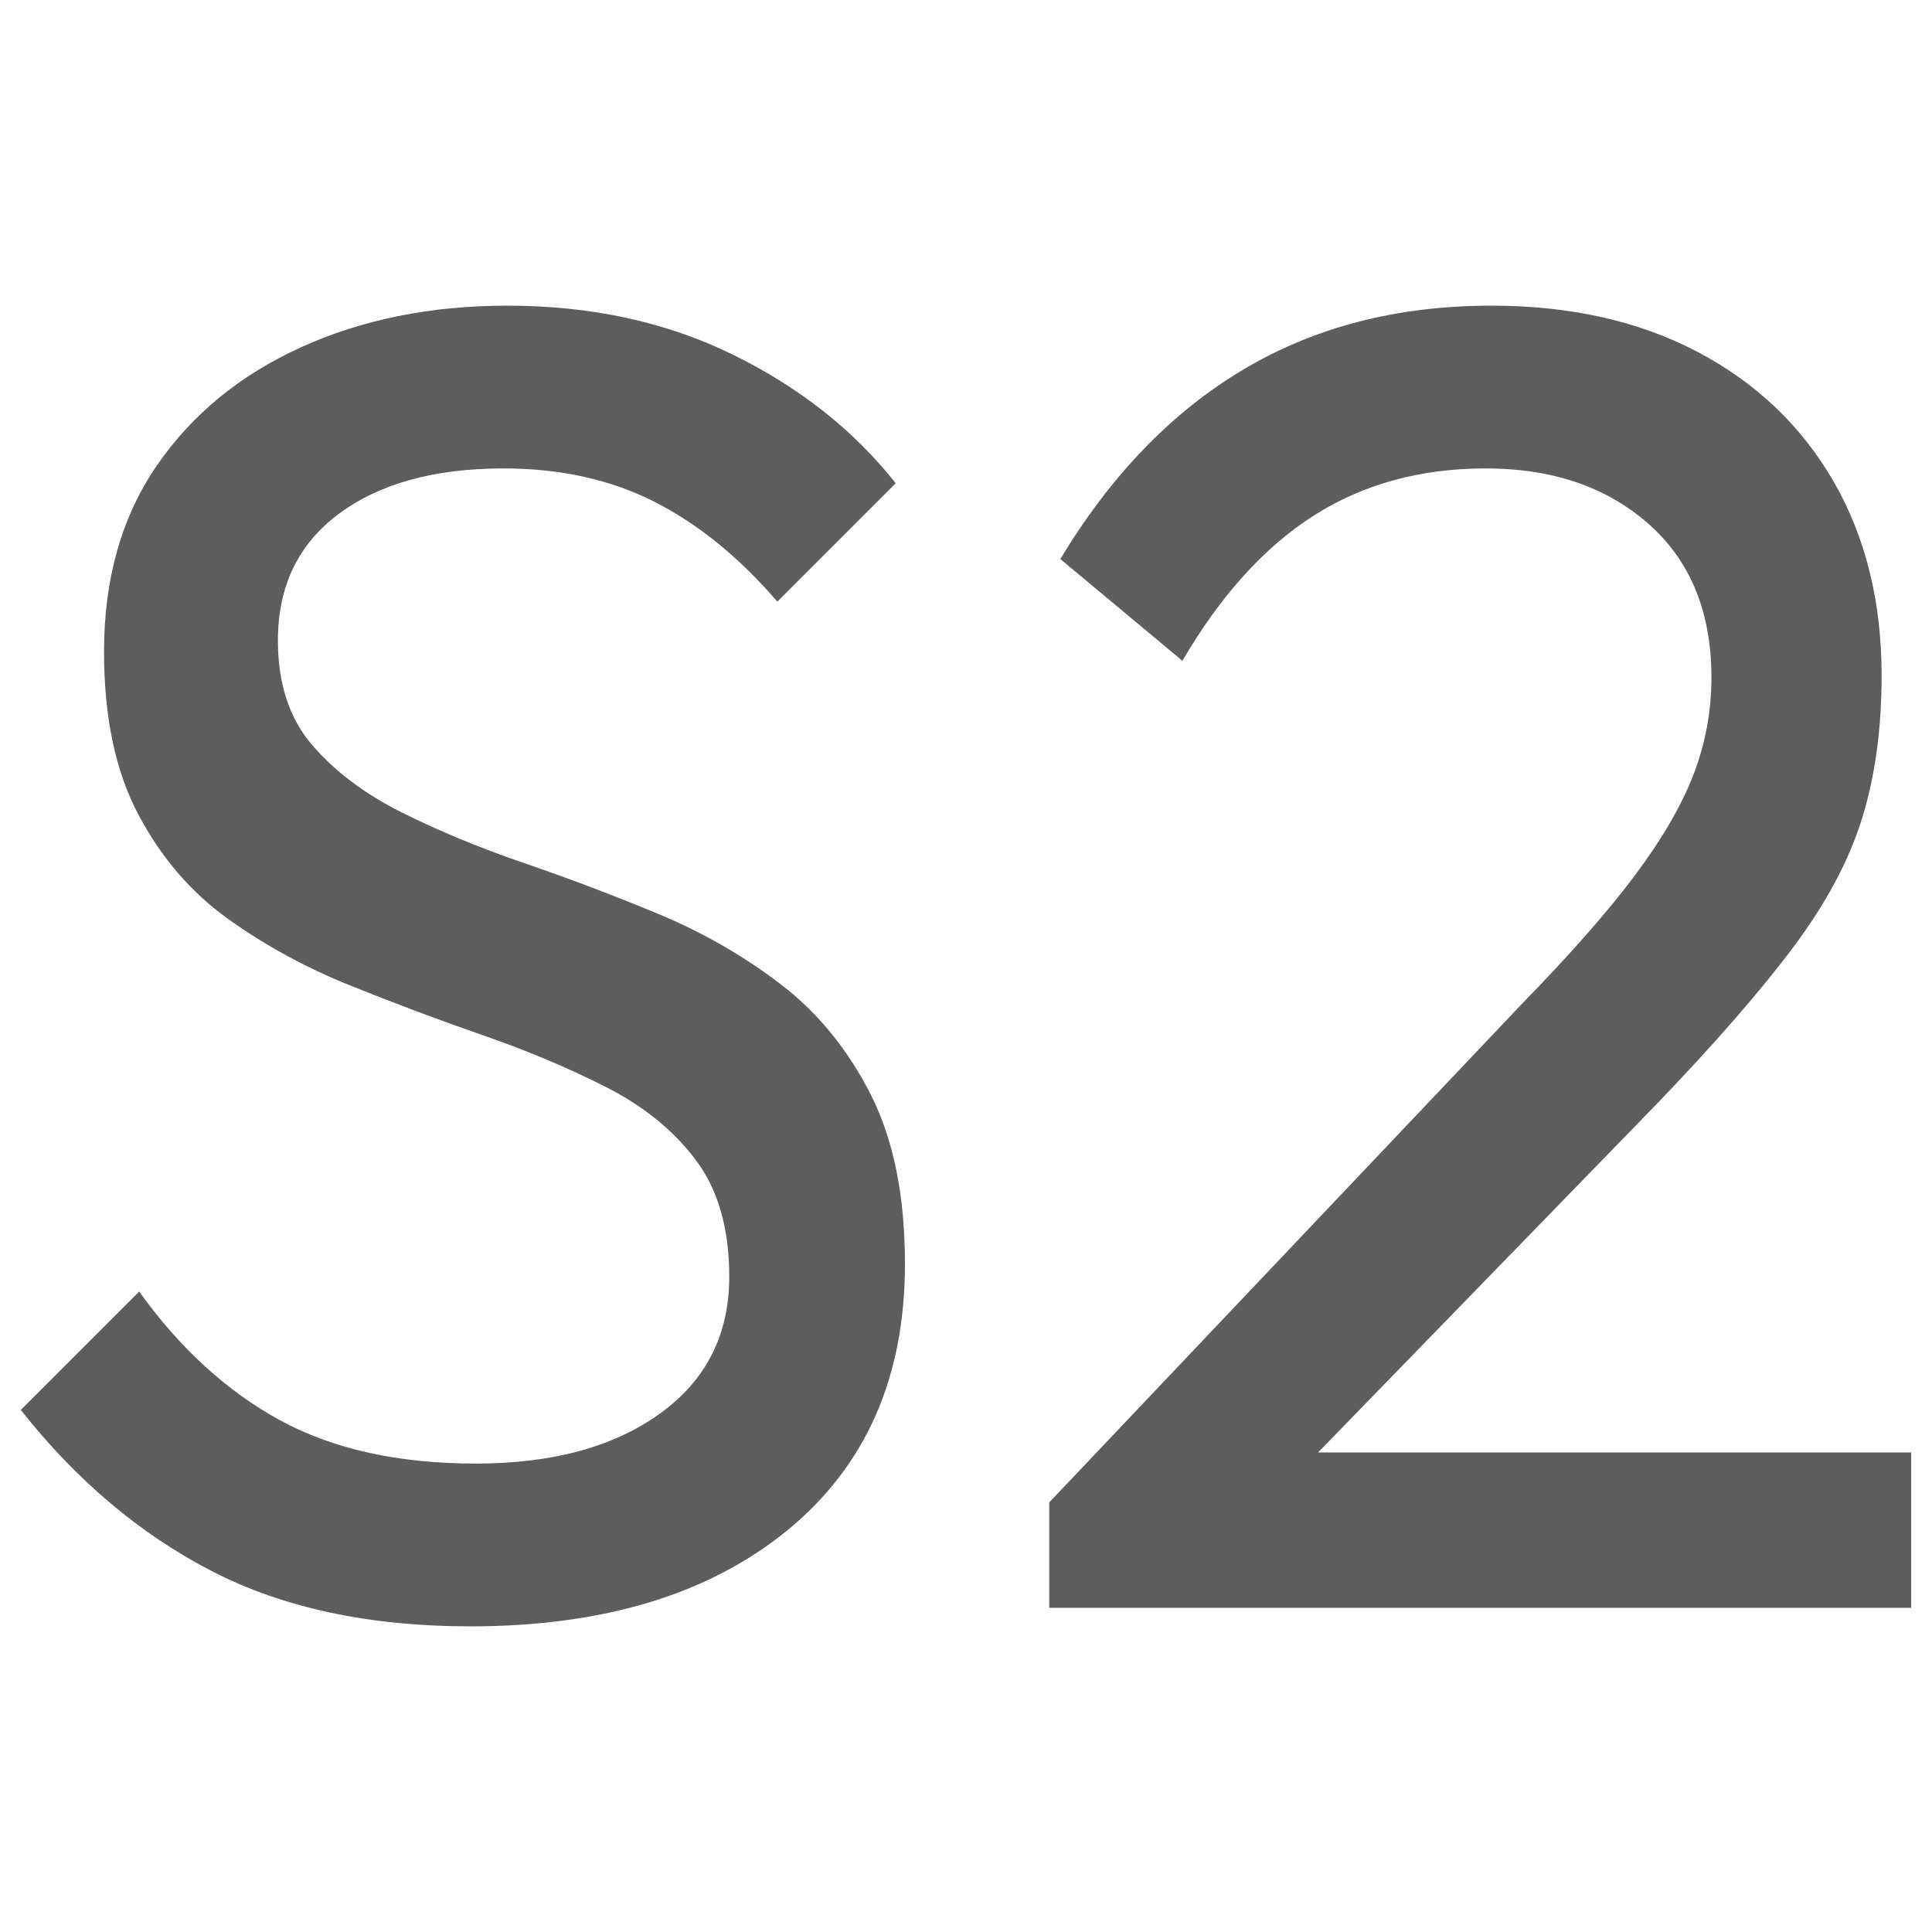
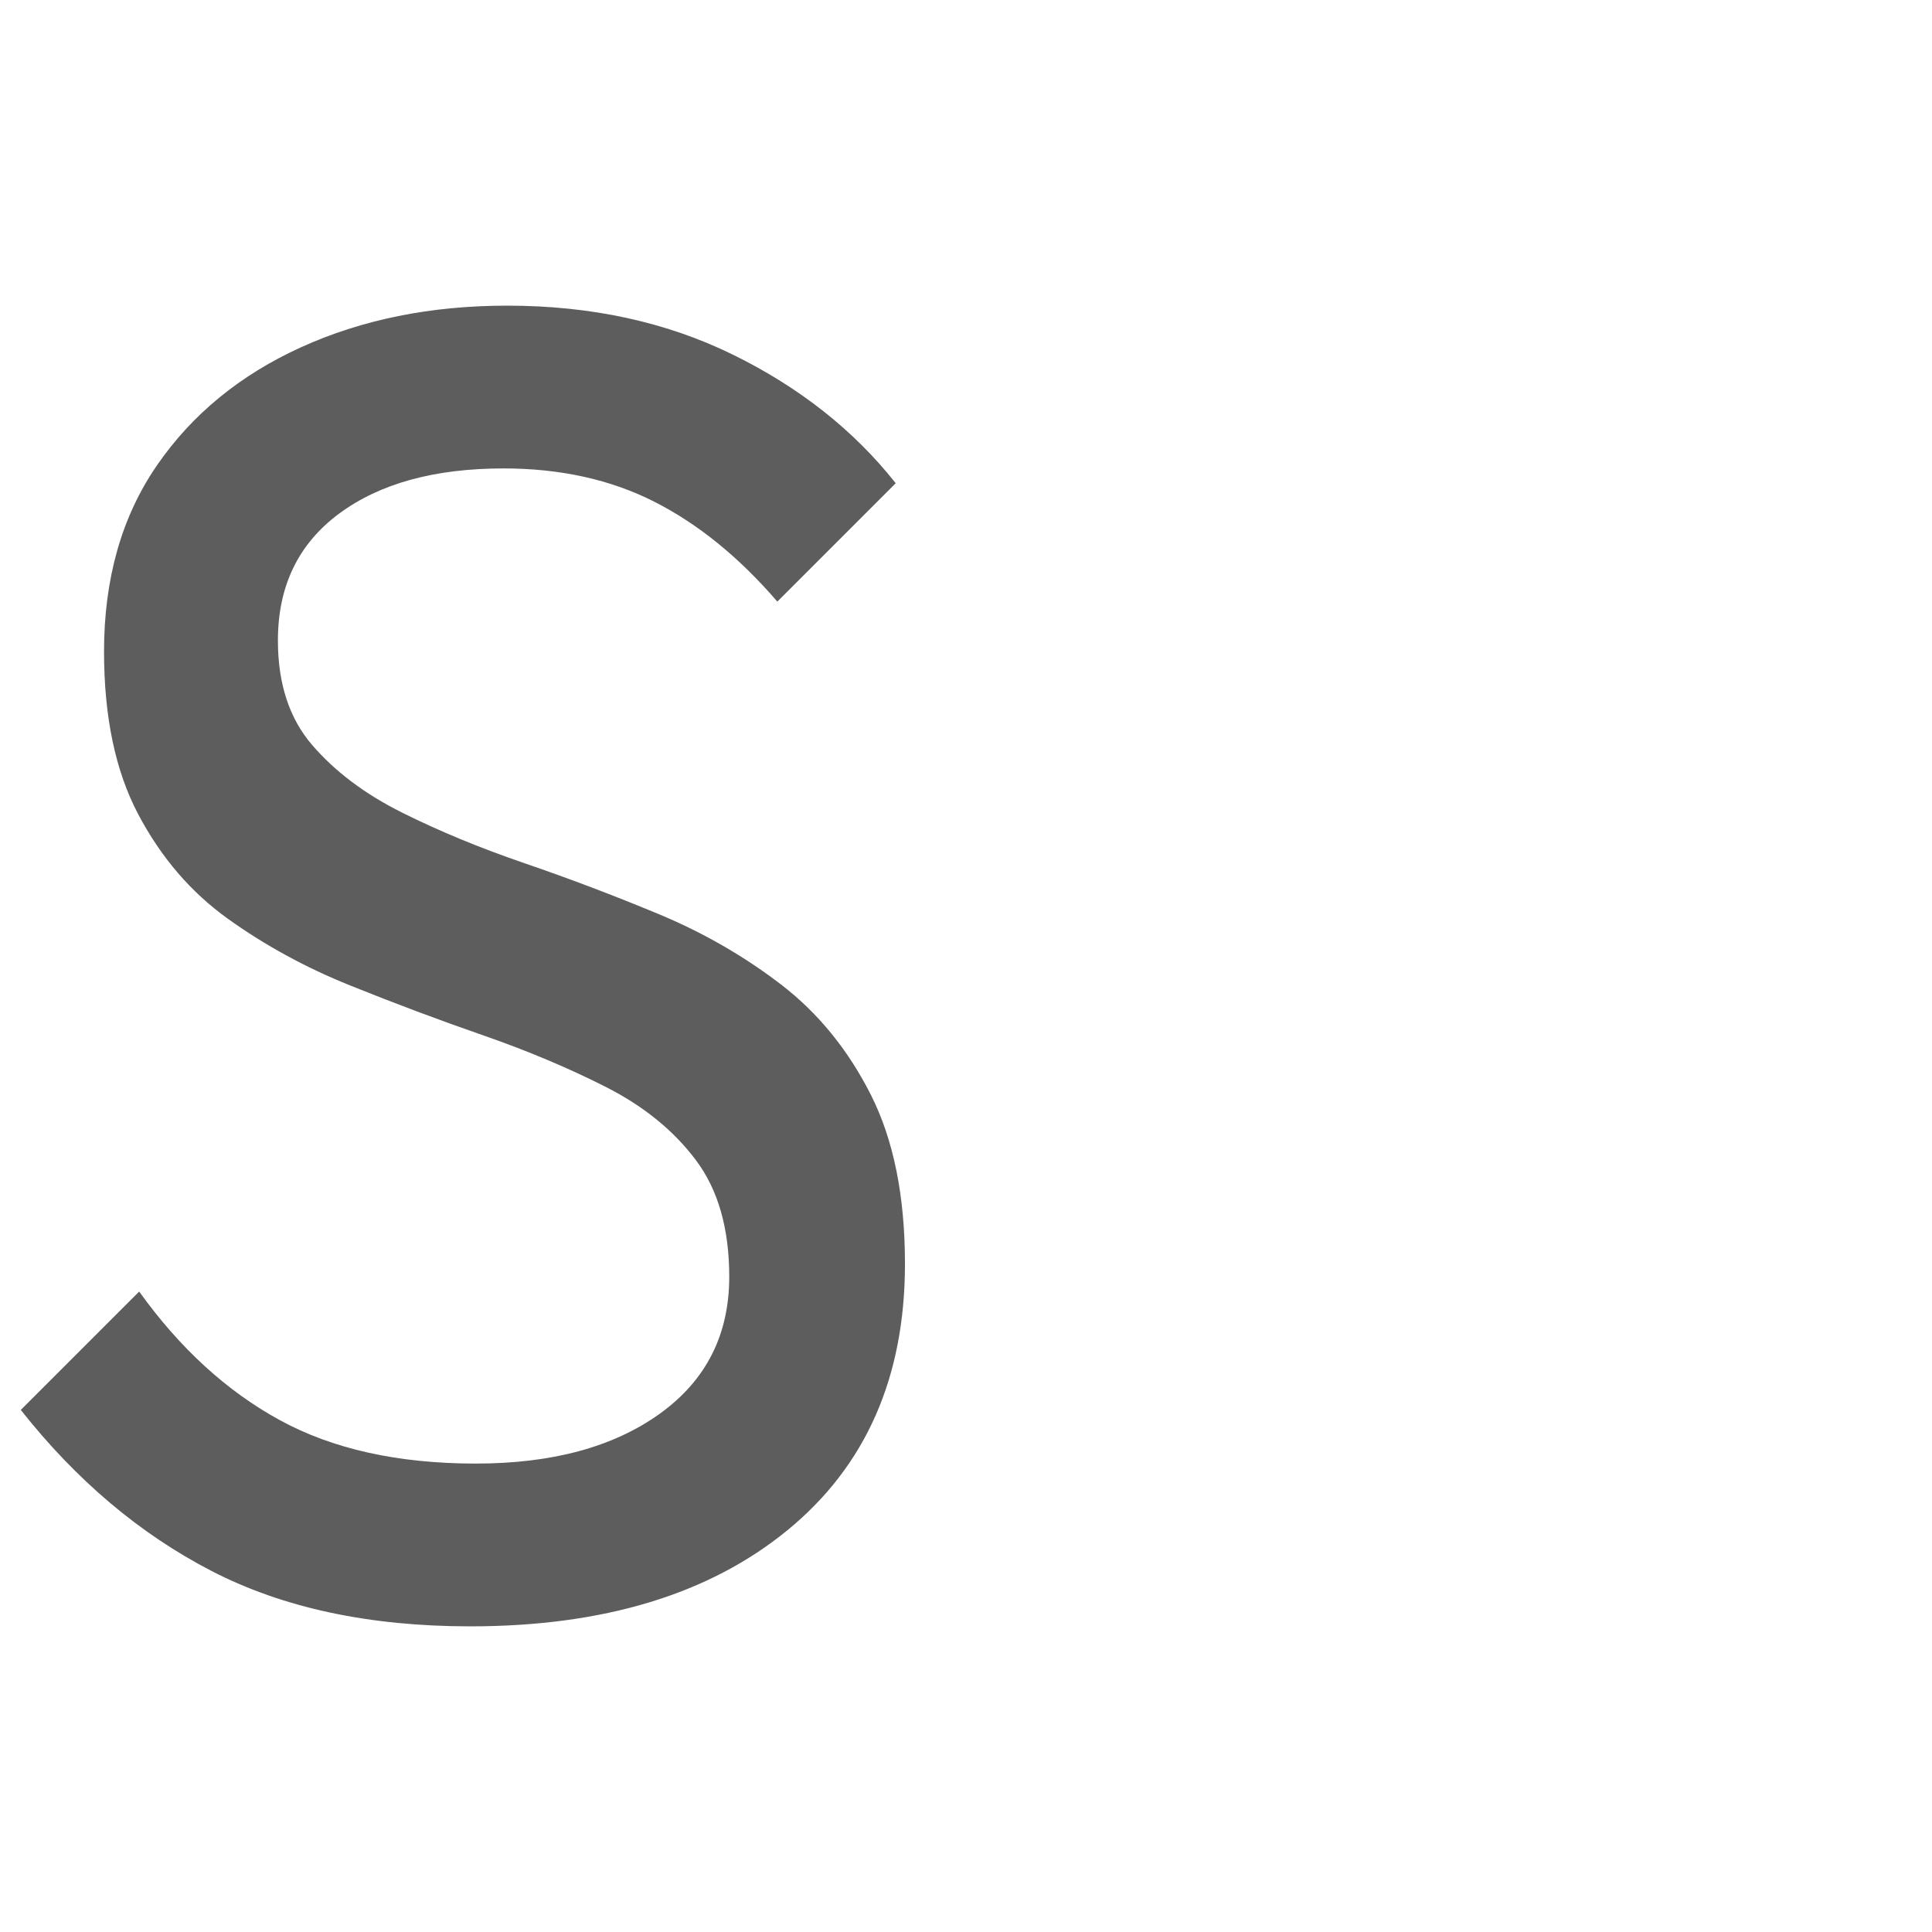
<svg xmlns="http://www.w3.org/2000/svg" version="1.1" id="Layer_1" x="0px" y="0px" viewBox="0 0 512 512" style="enable-background:new 0 0 512 512;" xml:space="preserve">
  <g>
    <path style="fill:#5D5D5D;" d="M206.982,260.902c-9.803-7.513-20.588-13.725-32.353-18.627 c-11.765-4.902-23.614-9.391-35.539-13.48 c-11.932-4.083-22.793-8.579-32.598-13.48 c-9.804-4.902-17.732-10.861-23.775-17.892c-6.051-7.023-9.068-16.253-9.068-27.697 c0-14.376,5.392-25.566,16.176-33.578c10.785-8.004,25.322-12.01,43.627-12.01 c15.028,0,28.347,2.941,39.952,8.823c11.596,5.882,22.465,14.707,32.598,26.471 l31.372-31.372c-11.113-14.047-25.49-25.406-43.137-34.069 C176.589,85.335,156.652,81,134.433,81c-20.268,0-38.481,3.677-54.657,11.03 c-16.177,7.353-28.922,17.815-38.236,31.372 c-9.313,13.565-13.97,29.986-13.97,49.265c0,17.326,3.018,31.702,9.069,43.137 c6.043,11.442,13.97,20.672,23.775,27.695 c9.803,7.031,20.588,12.914,32.353,17.647 c11.765,4.741,23.53,9.152,35.294,13.235 c11.764,4.091,22.625,8.663,32.598,13.725 c9.965,5.071,17.892,11.52,23.775,19.364c5.882,7.843,8.823,18.137,8.823,30.882 c0,15.364-6.127,27.45-18.382,36.275c-12.255,8.823-28.515,13.235-48.775,13.235 c-20.588,0-37.914-3.838-51.96-11.52c-14.055-7.675-26.471-19.033-37.255-34.069 l-31.372,31.372c14.705,18.627,31.533,32.844,50.49,42.647 C74.951,426.098,97.829,431,124.629,431c35.294,0,63.312-8.495,84.069-25.49 c20.749-16.988,31.127-40.518,31.127-70.589c0-17.969-3.026-32.919-9.069-44.853 C224.706,278.143,216.786,268.423,206.982,260.902z" />
-     <path style="fill:#5D5D5D;" d="M349.294,384.921l90.038-92.647 c15.357-16.008,27.367-29.818,36.03-41.422 c8.654-11.596,14.705-22.954,18.137-34.068c3.431-11.106,5.147-23.69,5.147-37.745 c0-19.608-4.251-36.765-12.745-51.47c-8.503-14.706-20.513-26.141-36.03-34.314 C434.345,85.09,416.123,81,395.214,81c-24.839,0-46.738,5.637-65.687,16.912 c-18.957,11.275-35.134,28.025-48.53,50.245l32.353,26.96 c10.126-17.318,21.73-30.147,34.804-38.48 c13.066-8.333,28.263-12.5,45.589-12.5c17.646,0,32.023,4.902,43.137,14.705 c11.106,9.804,16.666,23.369,16.666,40.687c0,8.823-1.555,17.326-4.656,25.49 c-3.11,8.172-8.258,17.081-15.442,26.715 c-7.192,9.644-17.157,21.003-29.902,34.069L278.057,398.156v27.942h228.431V384.921 H349.294z" />
  </g>
</svg>